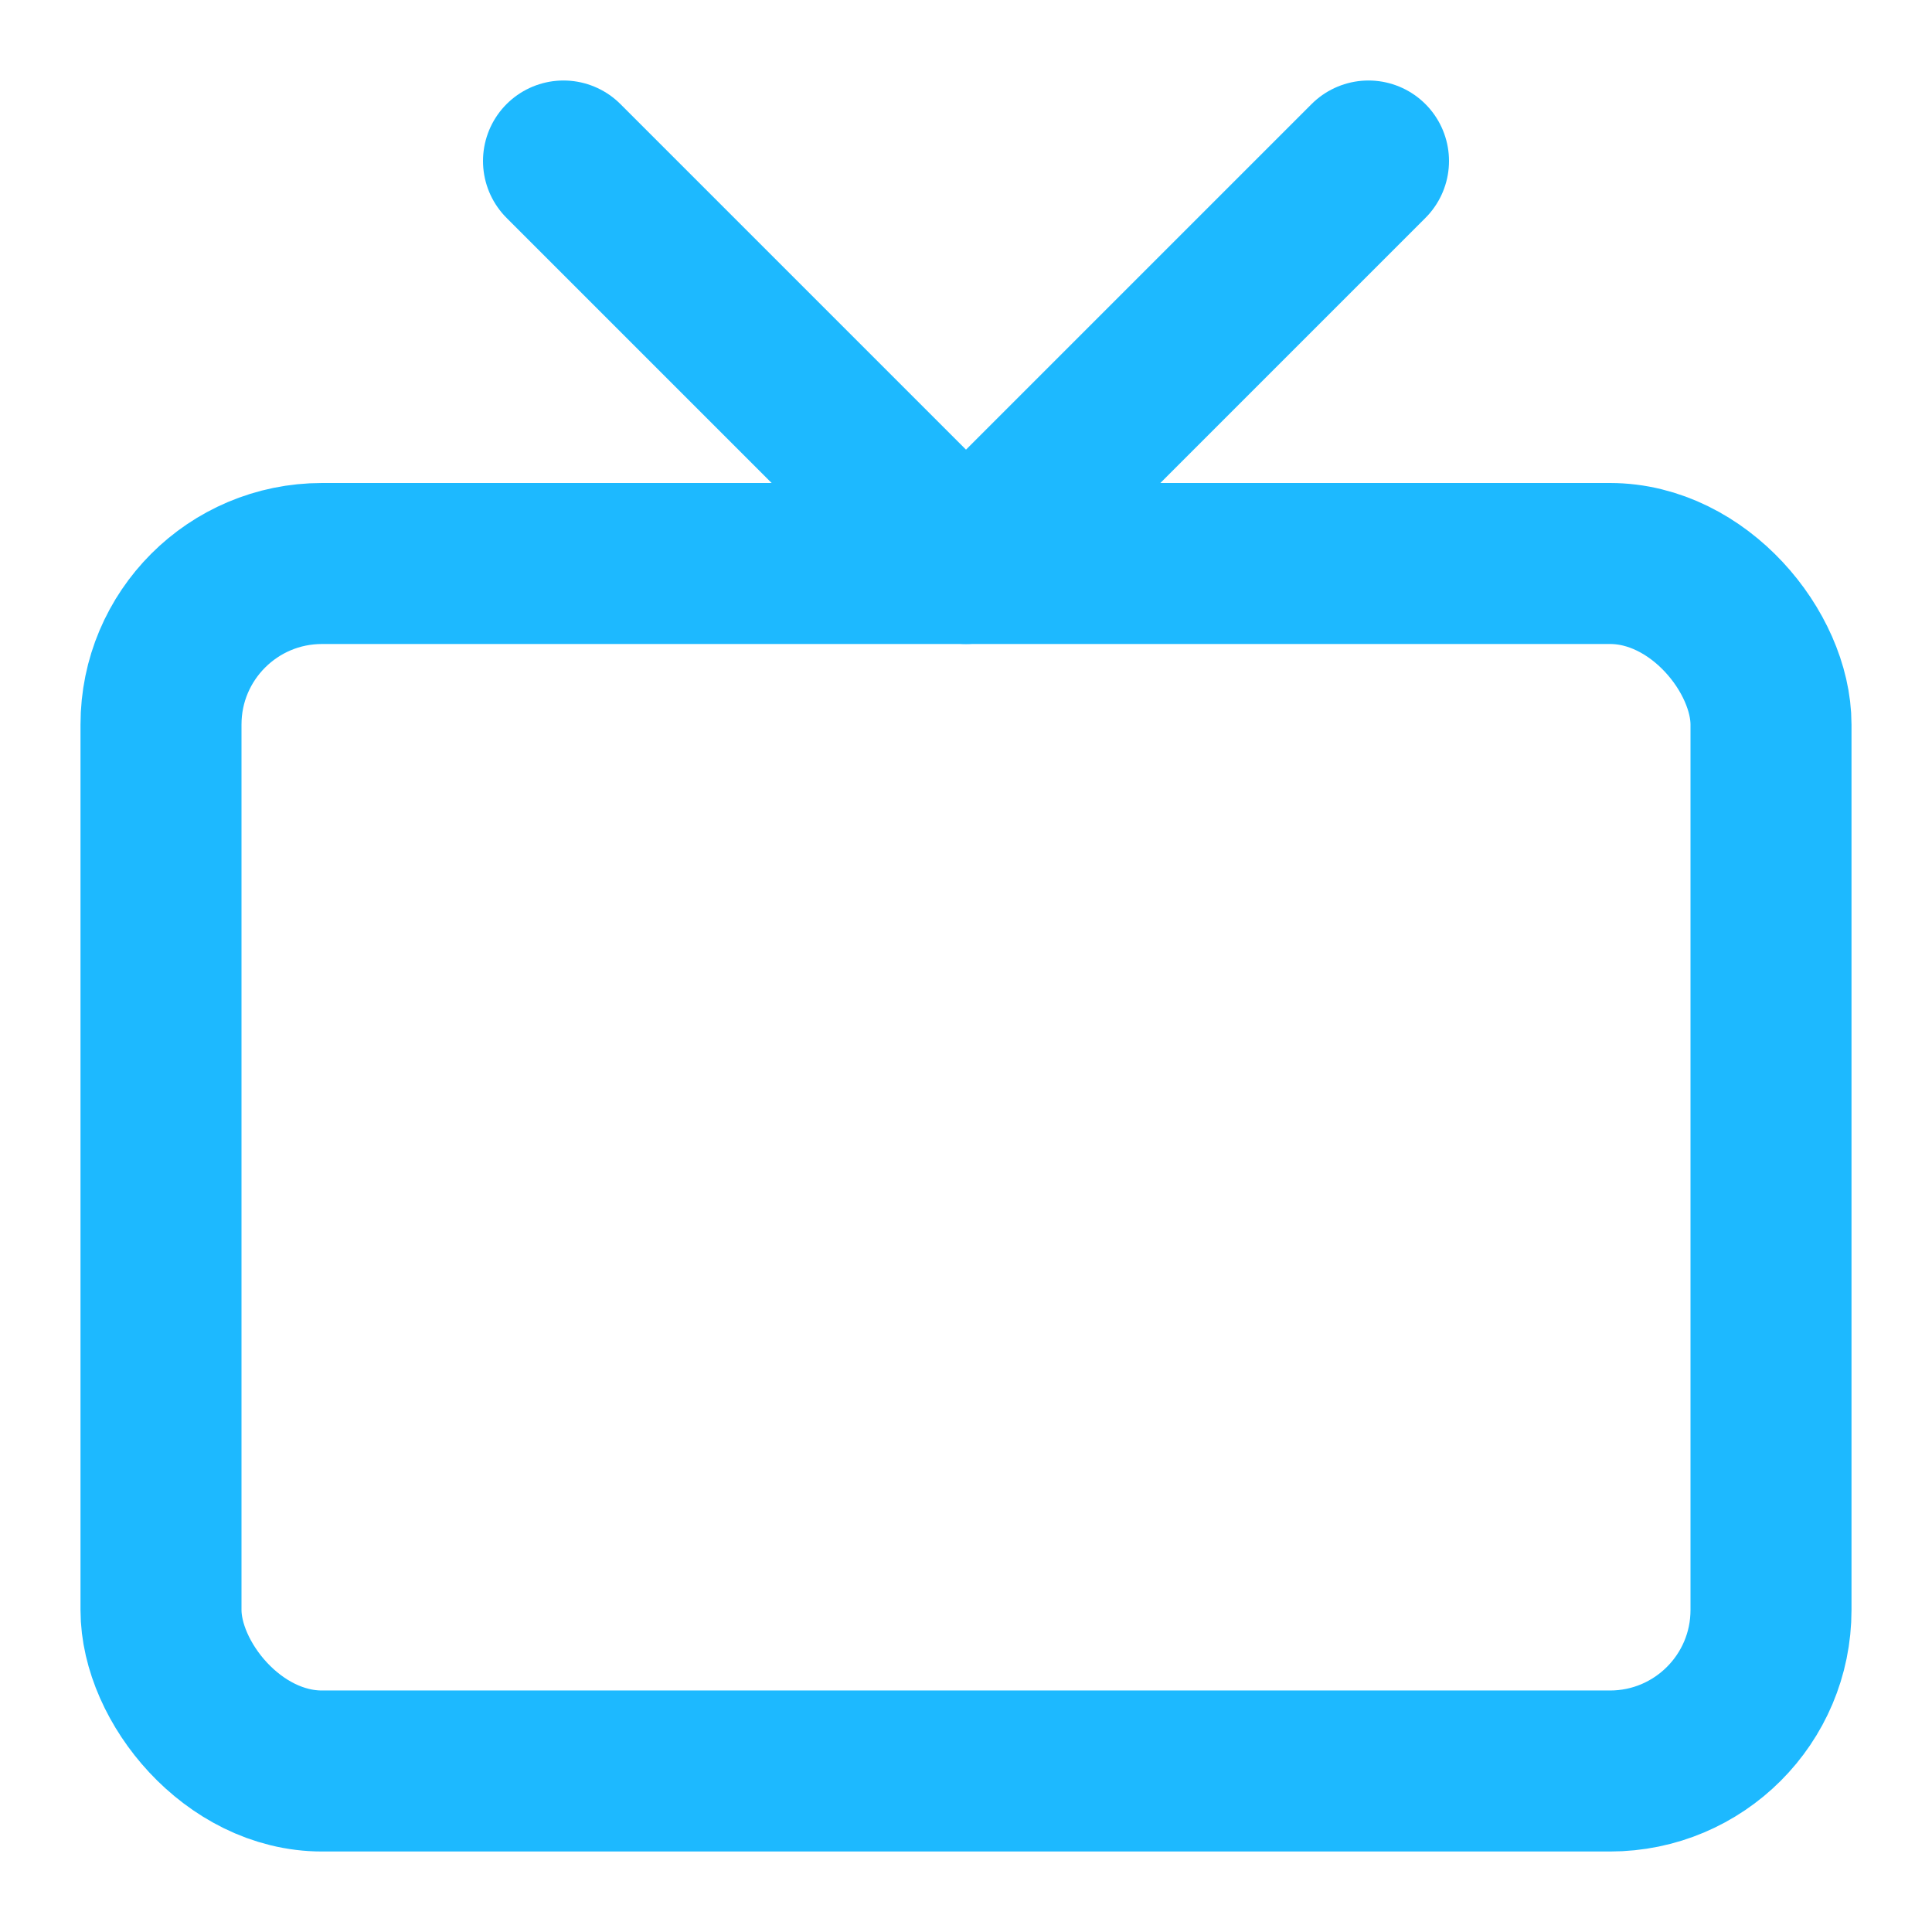
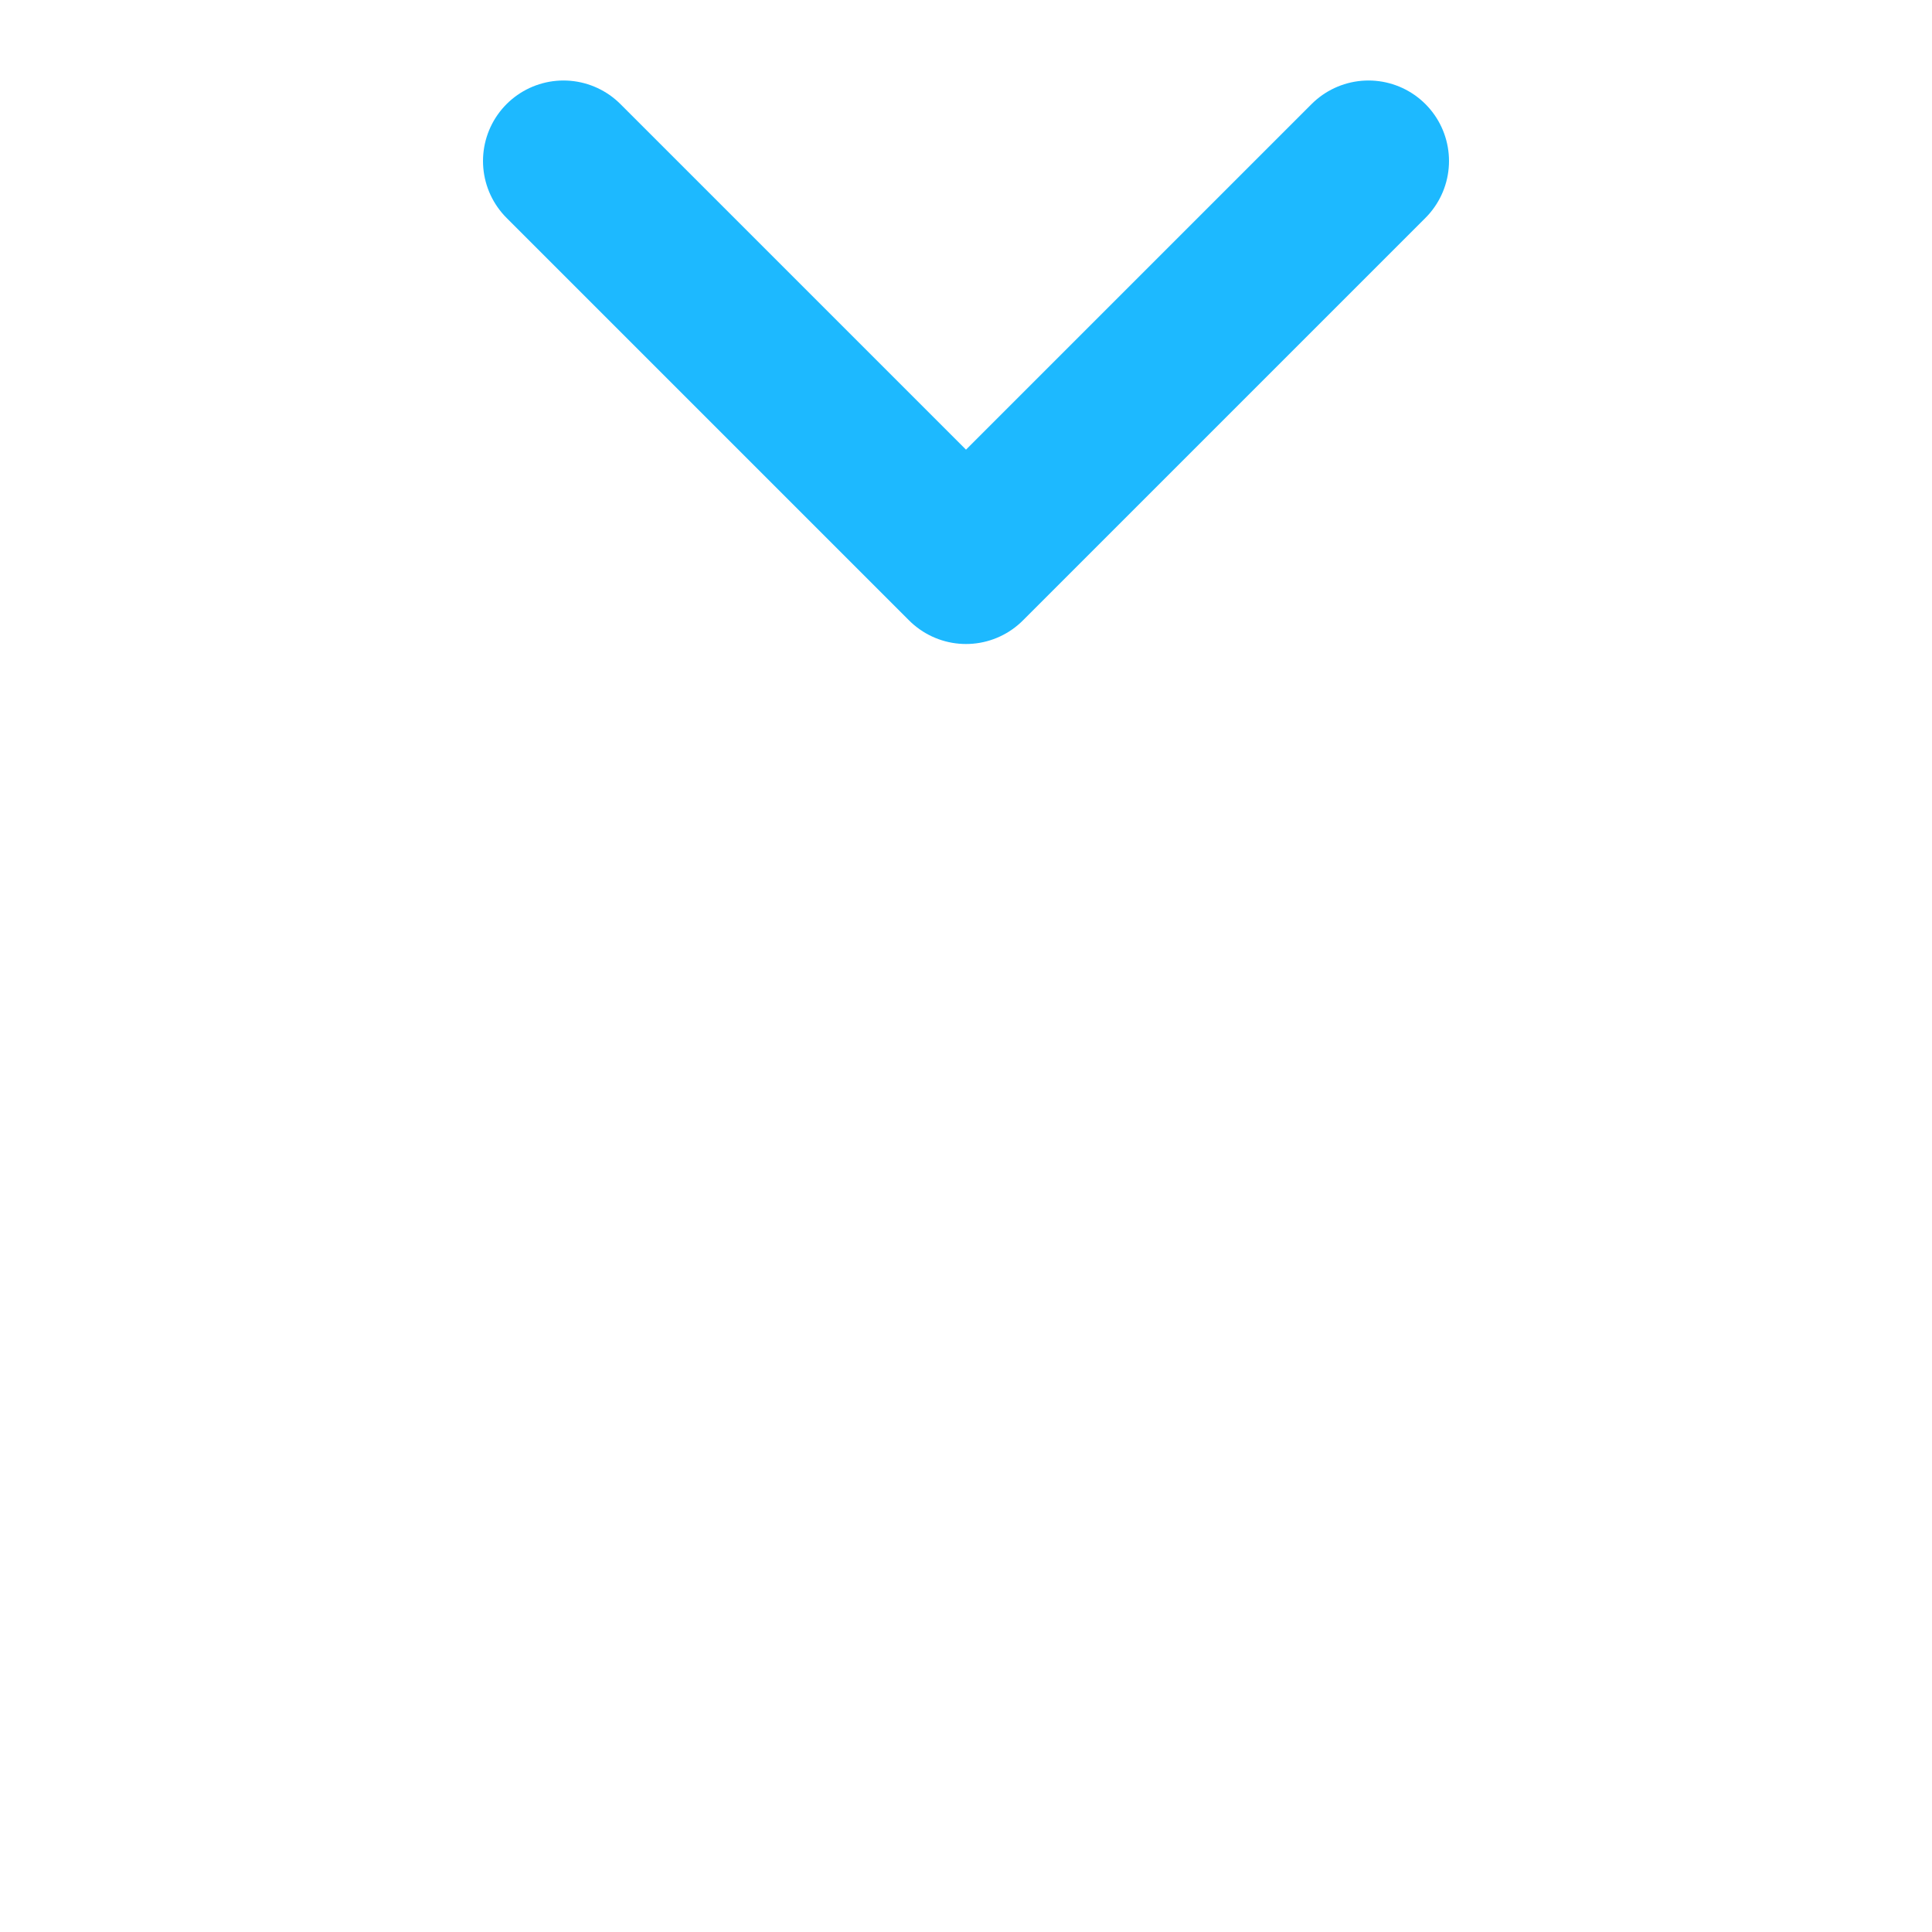
<svg xmlns="http://www.w3.org/2000/svg" class="lucide lucide-tv-icon lucide-tv" stroke-linejoin="round" stroke-linecap="round" stroke-width="2" stroke="#1db9ff" fill="none" viewBox="0 0 24 24" height="24" width="24">
  <path d="m17 2-5 5-5-5" />
-   <rect rx="2" y="7" x="2" height="15" width="20" />
</svg>